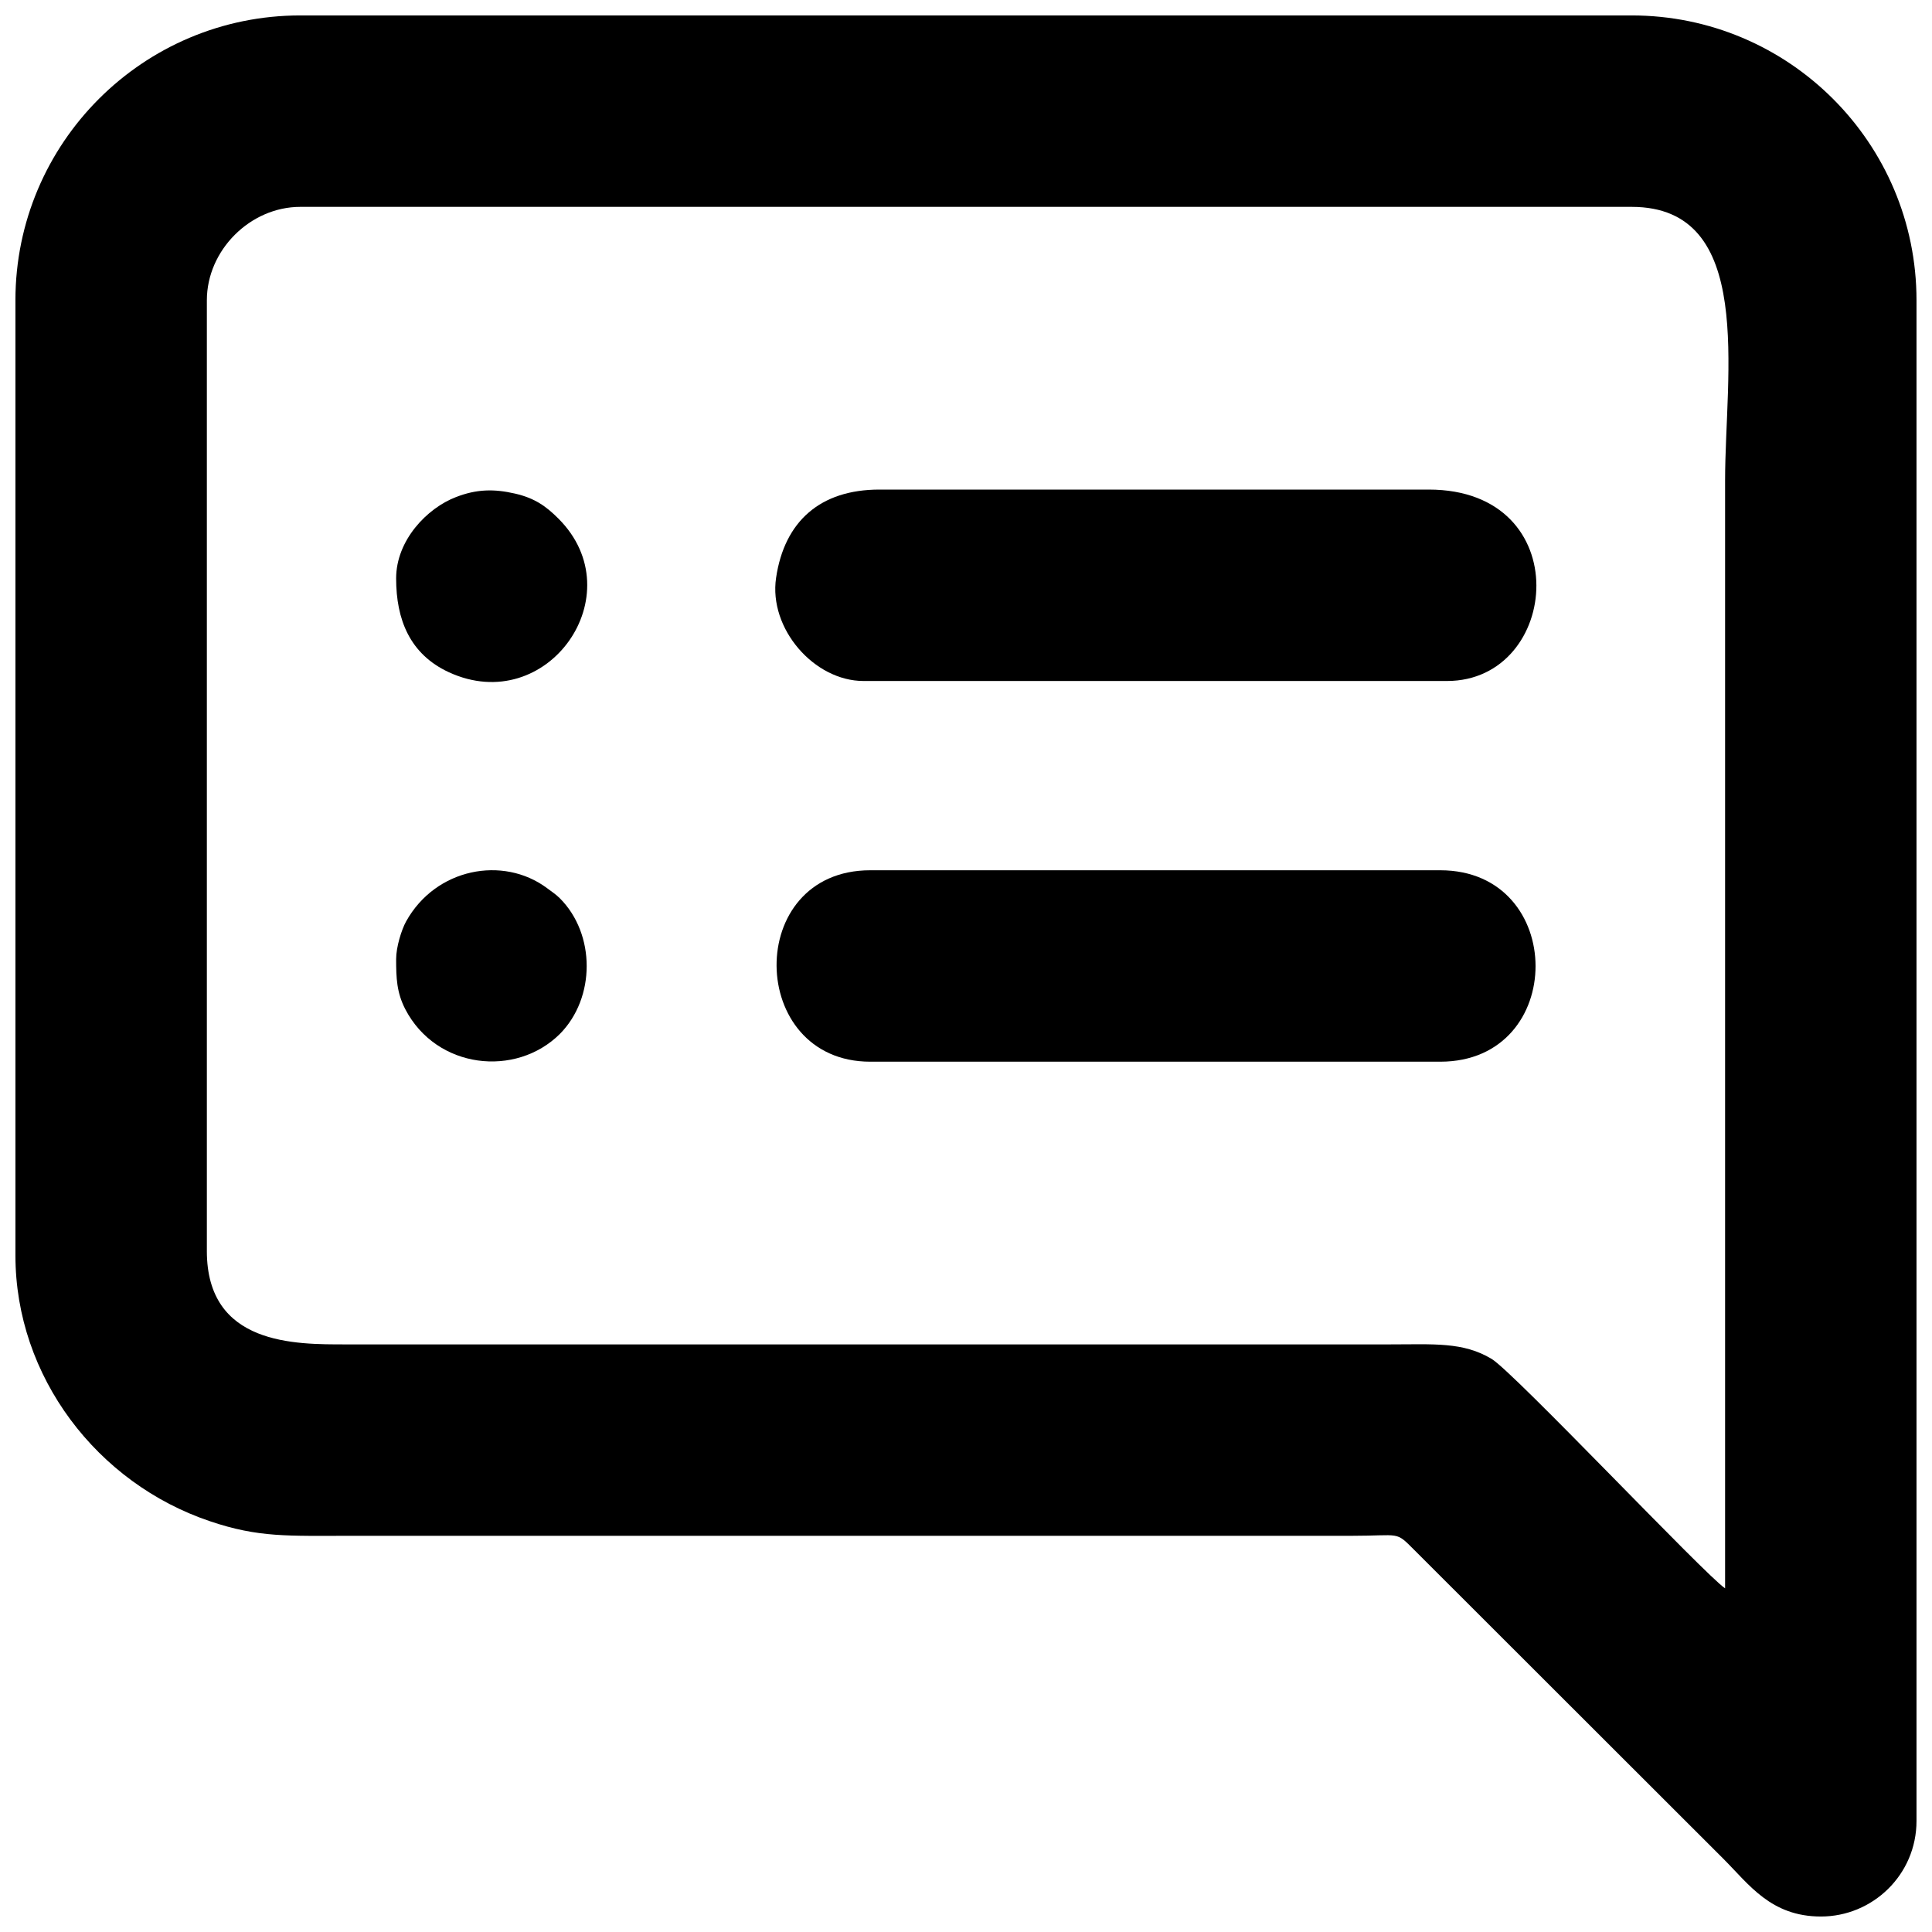
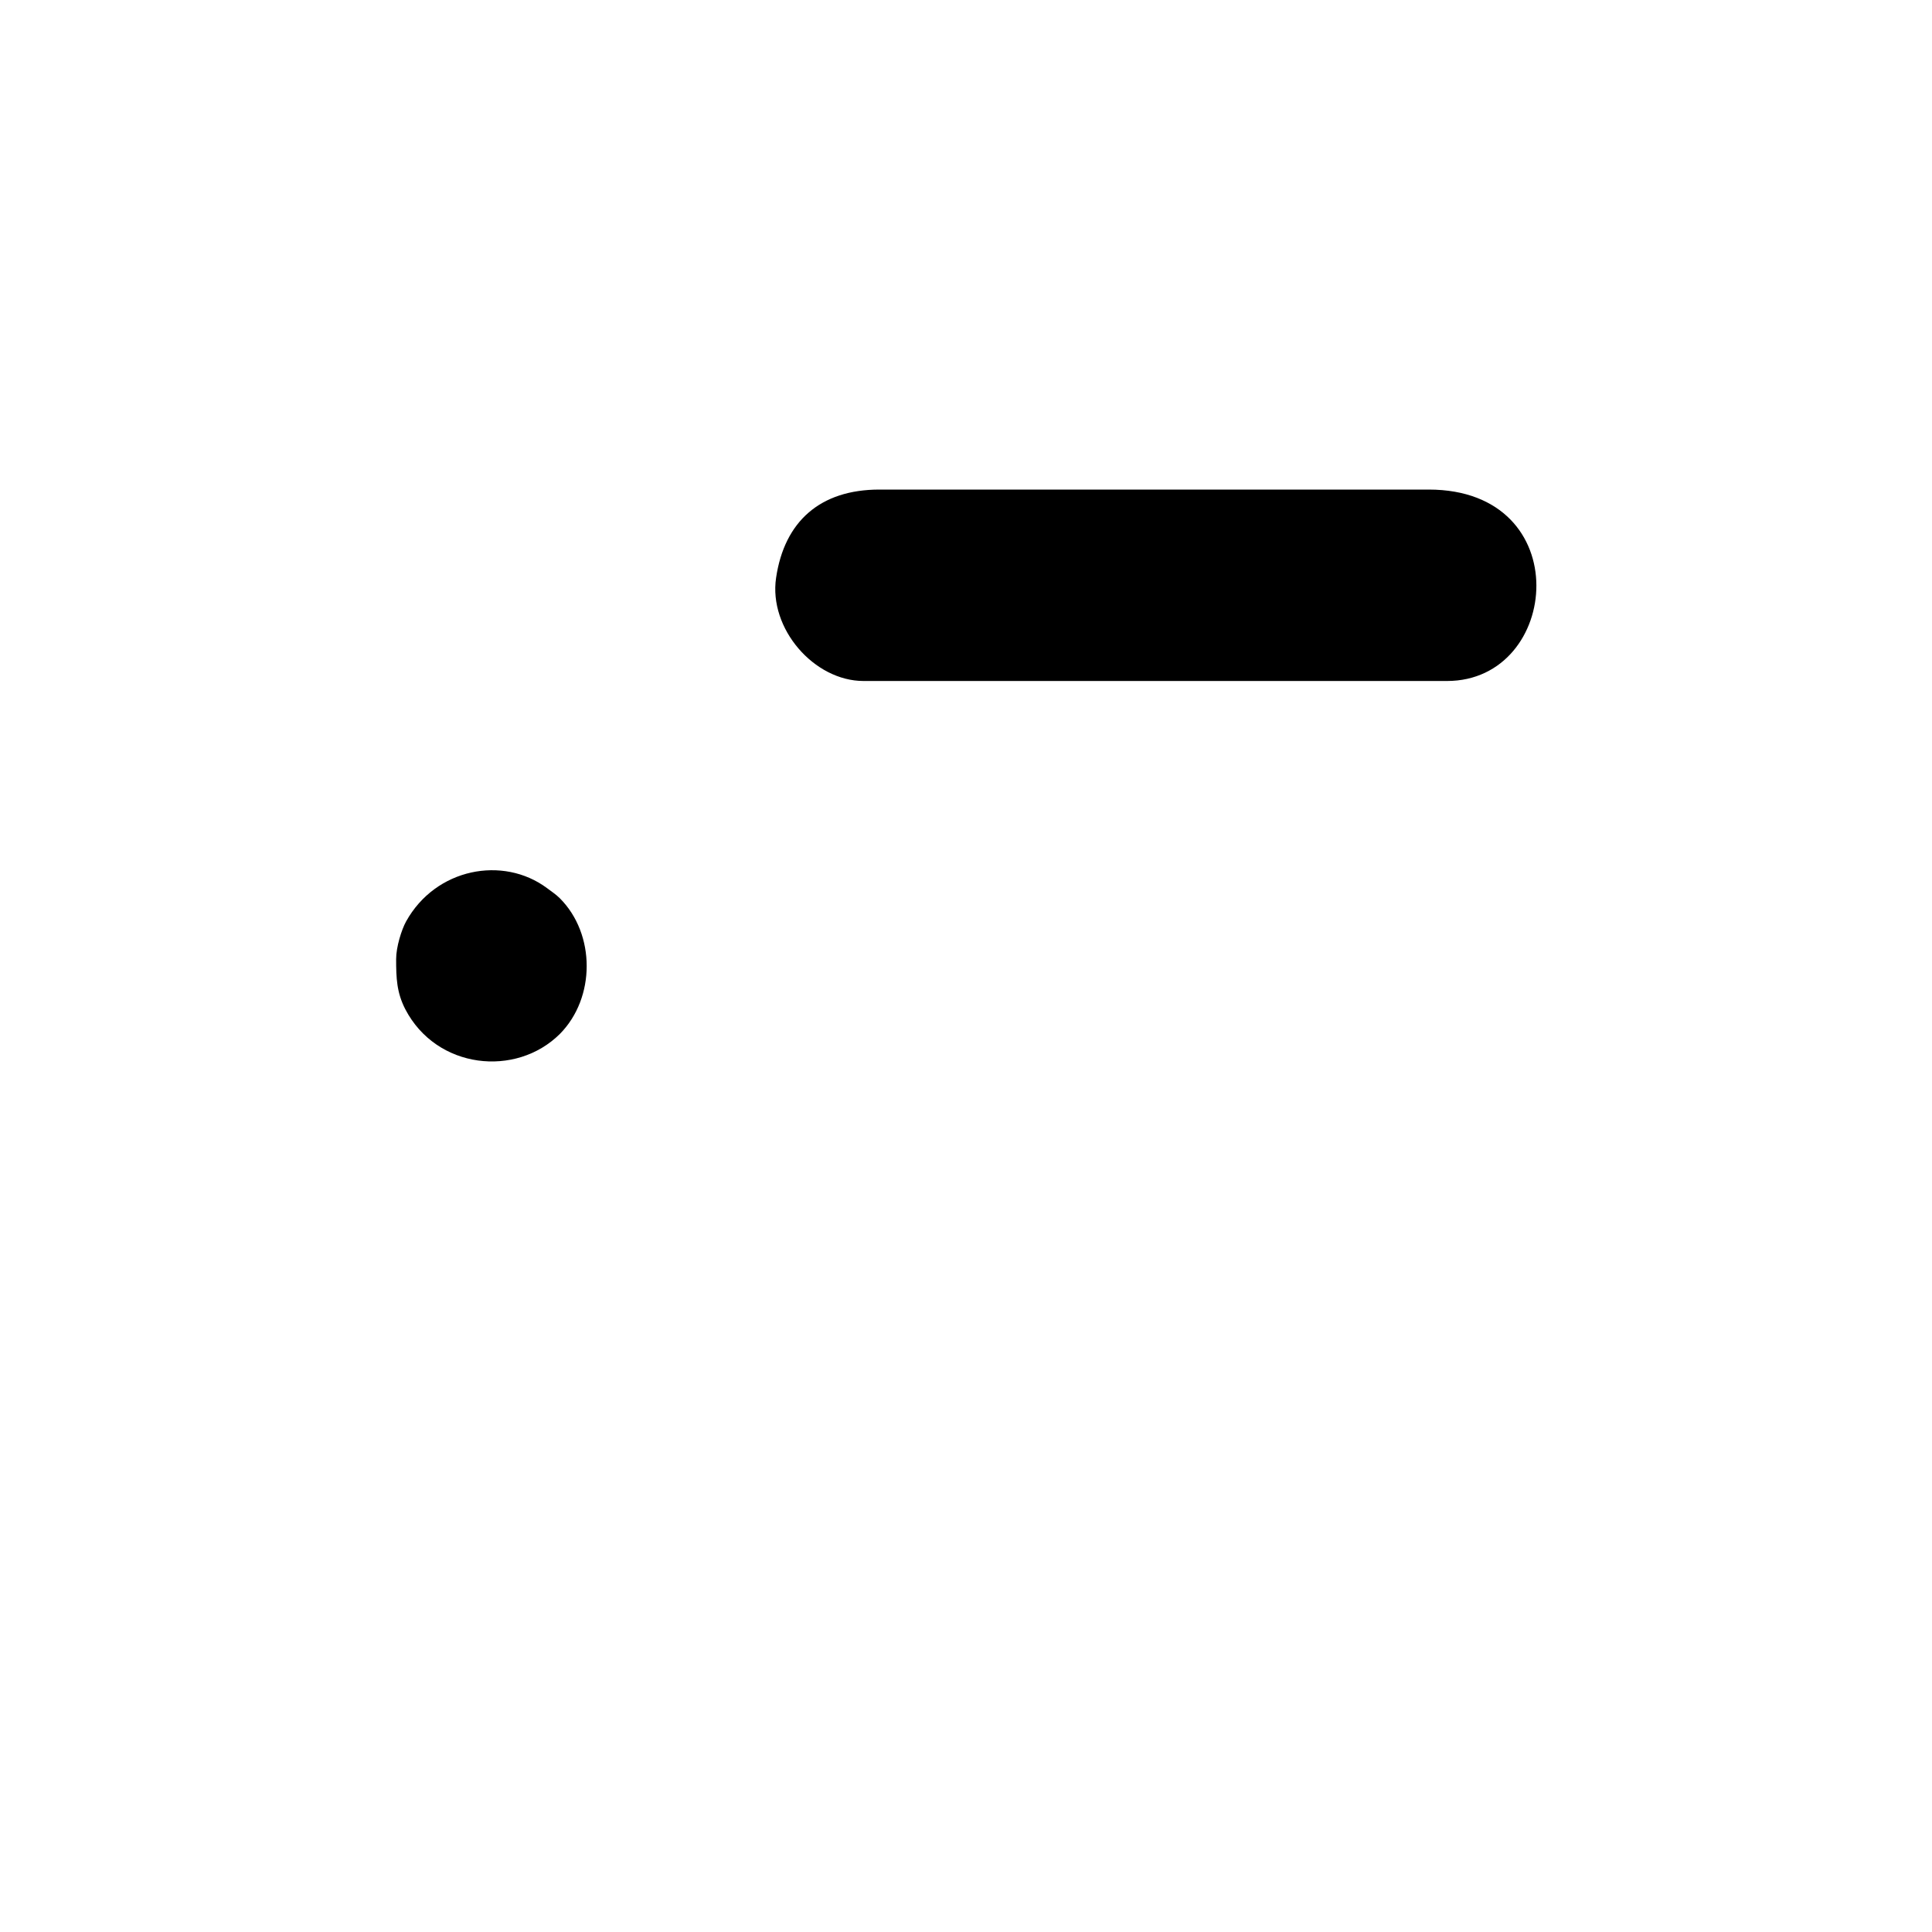
<svg xmlns="http://www.w3.org/2000/svg" width="800px" height="800px" version="1.1" viewBox="144 144 512 512">
  <defs>
    <clipPath id="a">
-       <path d="m148.09 148.09h503.81v503.81h-503.81z" />
-     </clipPath>
+       </clipPath>
  </defs>
  <g clip-path="url(#a)">
    <path d="m198.82 475.52v-251.94c0-13.27 11.488-24.758 24.758-24.758h352.83c32.895 0 24.758 44.168 24.758 72.492v293.61c-5.281-3.496-55.938-57.223-61.863-60.793-7.562-4.566-15.41-3.852-26.969-3.852h-276.63c-13.414 0-36.887 0.285-36.887-24.758zm-50.73-251.94v253.15c0 32.035 21.621 60.363 51.586 70.422 12.844 4.352 20.621 3.852 37.246 3.852h265.21c13.199 0 11.559-1.355 16.695 3.781l81.91 81.84c6.777 6.777 12.559 15.27 25.828 15.27 13.699 0 25.328-11.059 25.328-25.328v-402.99c0-41.668-33.82-75.488-75.488-75.488h-352.83c-41.668 0-75.488 33.82-75.488 75.488z" fill-rule="evenodd" />
  </g>
  <path d="m372.85 324.47h154.62c30.18 0 34.605-50.73-4.852-50.73h-145.55c-15.695 0-25.188 8.418-27.398 23.402-1.996 13.414 10.059 27.328 23.188 27.328z" fill-rule="evenodd" />
-   <path d="m374.63 425.36h151.05c33.75 0 33.605-50.73 0-50.73h-151.05c-33.535 0-32.68 50.73 0 50.73z" fill-rule="evenodd" />
  <path d="m248.98 398.18c0 4.996 0.145 8.848 2.426 13.27 8.277 15.91 29.324 18.125 40.957 6.562 9.488-9.562 9.488-26.473 0-35.961-1.07-1.07-2.211-1.785-3.426-2.711-11.629-8.633-29.469-5.281-37.316 8.848-1.215 2.211-2.641 6.777-2.641 9.988z" fill-rule="evenodd" />
-   <path d="m248.98 297.29c0 10.918 3.641 20.051 13.914 24.832 26.188 12.129 49.16-20.621 29.109-40.672-3.211-3.211-6.207-5.422-11.488-6.637-5.566-1.285-10.203-1.215-15.695 0.926-7.633 2.926-15.84 11.418-15.84 21.547z" fill-rule="evenodd" />
</svg>